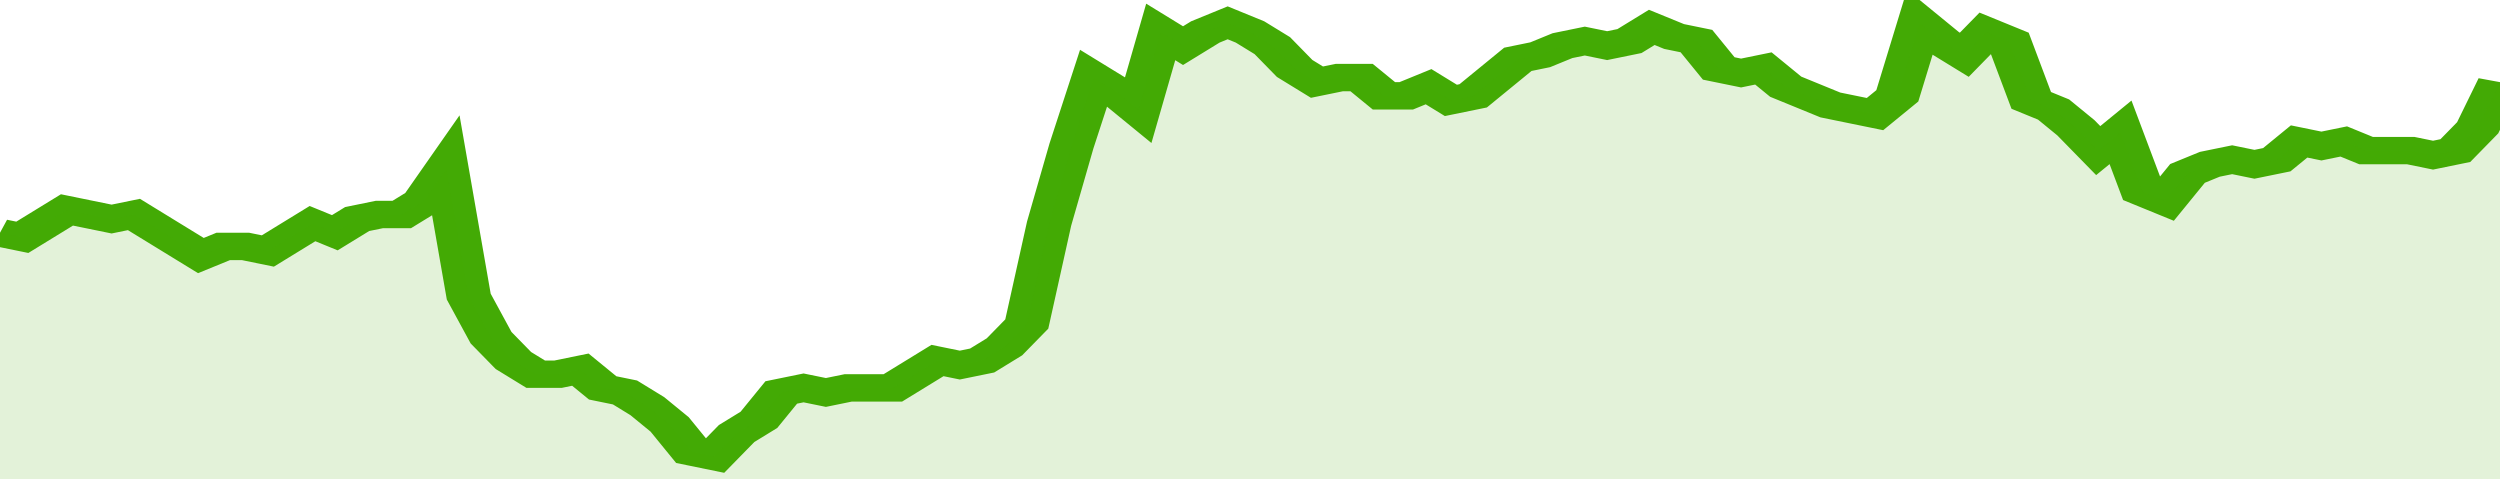
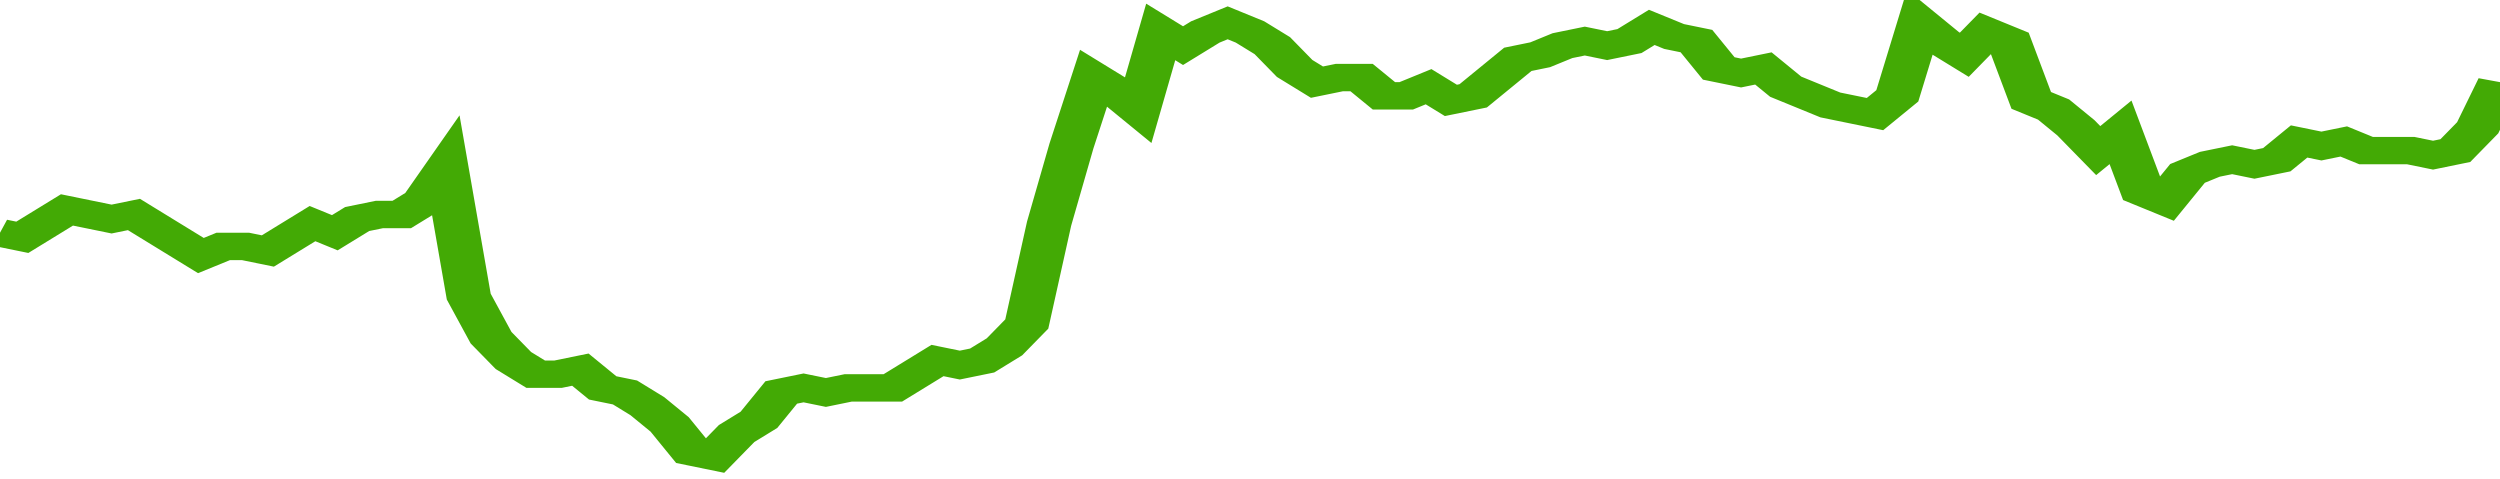
<svg xmlns="http://www.w3.org/2000/svg" viewBox="0 0 336 105" width="120" height="23" preserveAspectRatio="none">
  <polyline fill="none" stroke="#43AA05" stroke-width="6" points="0, 51 3, 52 6, 49 9, 46 12, 47 15, 48 18, 47 21, 50 24, 53 27, 56 30, 54 33, 54 36, 55 39, 52 42, 49 45, 51 48, 48 51, 47 54, 47 57, 44 60, 37 63, 65 66, 74 69, 79 72, 82 75, 82 78, 81 81, 85 84, 86 87, 89 90, 93 93, 99 96, 100 99, 95 102, 92 105, 86 108, 85 111, 86 114, 85 117, 85 120, 85 123, 82 126, 79 129, 80 132, 79 135, 76 138, 71 141, 49 144, 32 147, 17 150, 20 153, 24 156, 7 159, 10 162, 7 165, 5 168, 7 171, 10 174, 15 177, 18 180, 17 183, 17 186, 21 189, 21 192, 19 195, 22 198, 21 201, 17 204, 13 207, 12 210, 10 213, 9 216, 10 219, 9 222, 6 225, 8 228, 9 231, 15 234, 16 237, 15 240, 19 243, 21 246, 23 249, 24 252, 25 255, 21 258, 5 261, 9 264, 12 267, 7 270, 9 273, 22 276, 24 279, 28 282, 33 285, 29 288, 42 291, 44 294, 38 297, 36 300, 35 303, 36 306, 35 309, 31 312, 32 315, 31 318, 33 321, 33 324, 33 327, 34 330, 33 333, 28 336, 18 336, 18 "> </polyline>
-   <polygon fill="#43AA05" opacity="0.15" points="0, 105 0, 51 3, 52 6, 49 9, 46 12, 47 15, 48 18, 47 21, 50 24, 53 27, 56 30, 54 33, 54 36, 55 39, 52 42, 49 45, 51 48, 48 51, 47 54, 47 57, 44 60, 37 63, 65 66, 74 69, 79 72, 82 75, 82 78, 81 81, 85 84, 86 87, 89 90, 93 93, 99 96, 100 99, 95 102, 92 105, 86 108, 85 111, 86 114, 85 117, 85 120, 85 123, 82 126, 79 129, 80 132, 79 135, 76 138, 71 141, 49 144, 32 147, 17 150, 20 153, 24 156, 7 159, 10 162, 7 165, 5 168, 7 171, 10 174, 15 177, 18 180, 17 183, 17 186, 21 189, 21 192, 19 195, 22 198, 21 201, 17 204, 13 207, 12 210, 10 213, 9 216, 10 219, 9 222, 6 225, 8 228, 9 231, 15 234, 16 237, 15 240, 19 243, 21 246, 23 249, 24 252, 25 255, 21 258, 5 261, 9 264, 12 267, 7 270, 9 273, 22 276, 24 279, 28 282, 33 285, 29 288, 42 291, 44 294, 38 297, 36 300, 35 303, 36 306, 35 309, 31 312, 32 315, 31 318, 33 321, 33 324, 33 327, 34 330, 33 333, 28 336, 18 336, 105 " />
</svg>